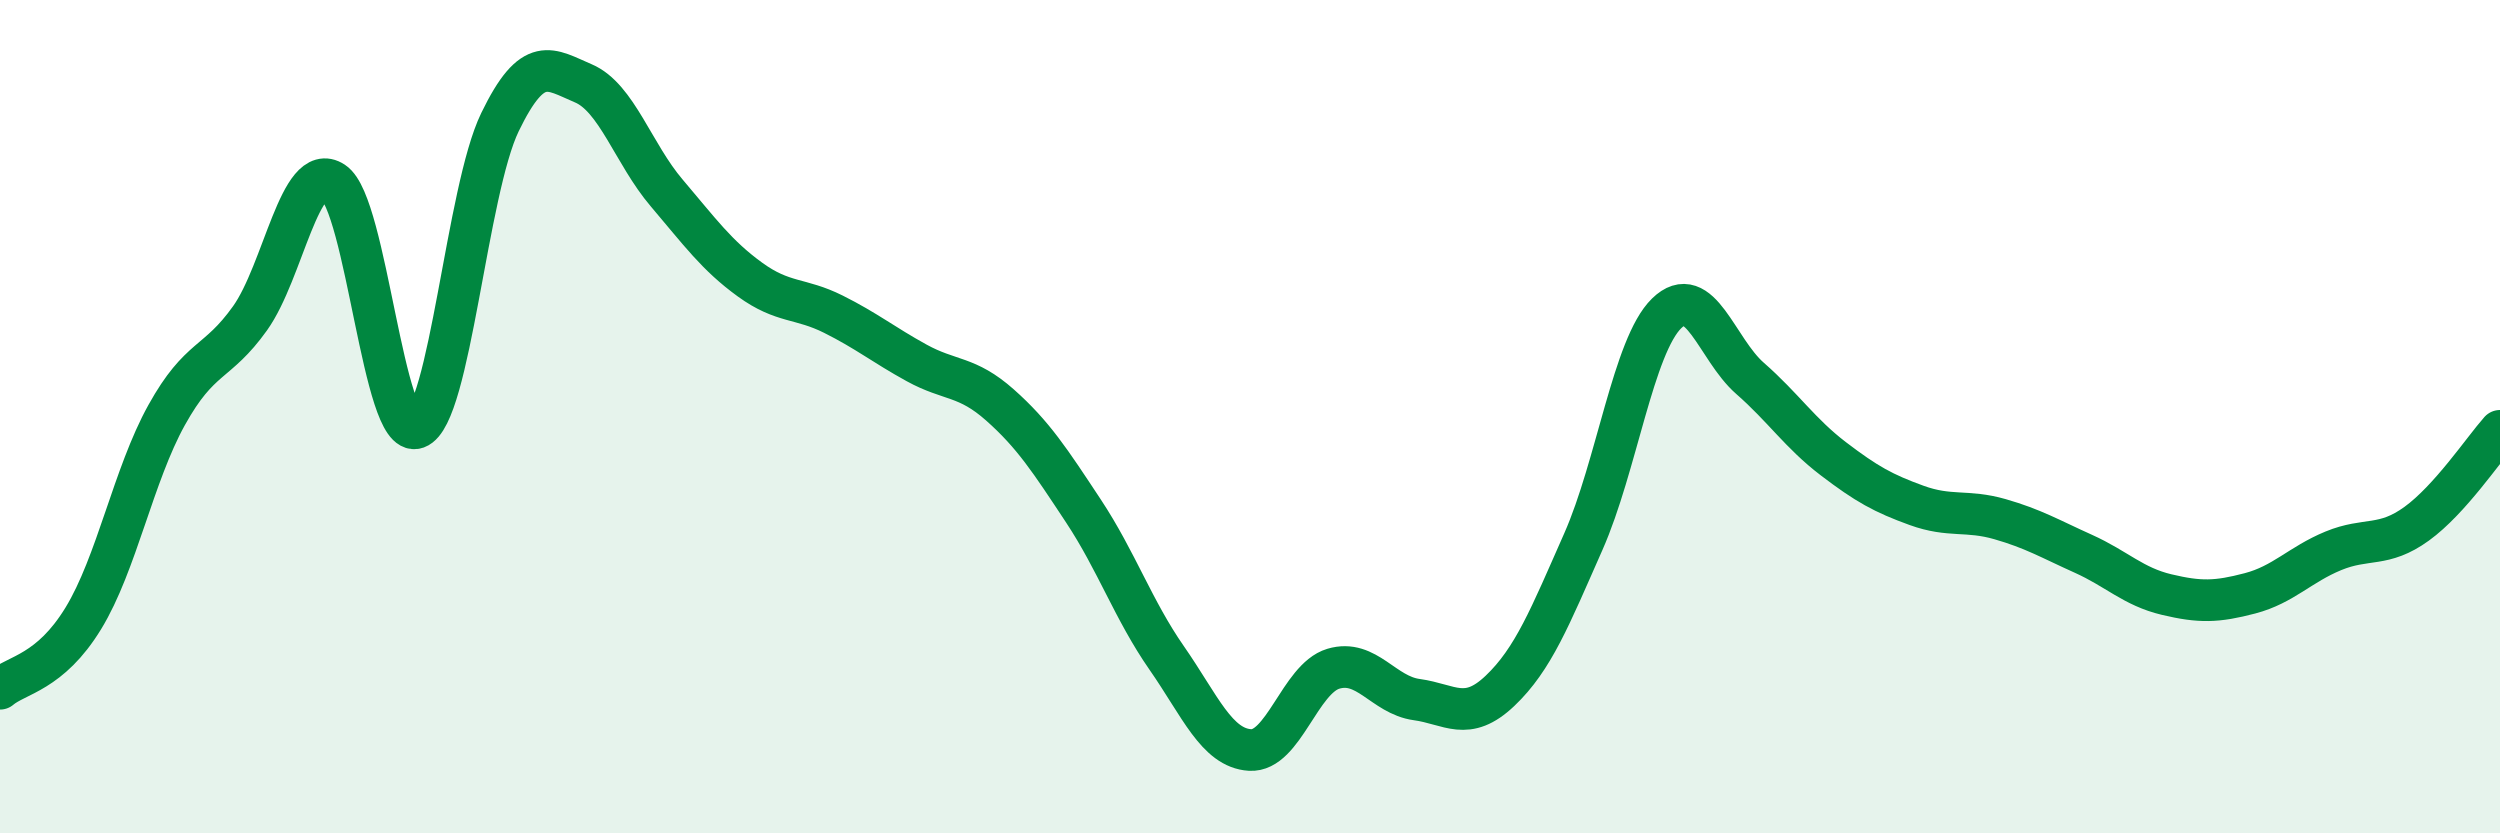
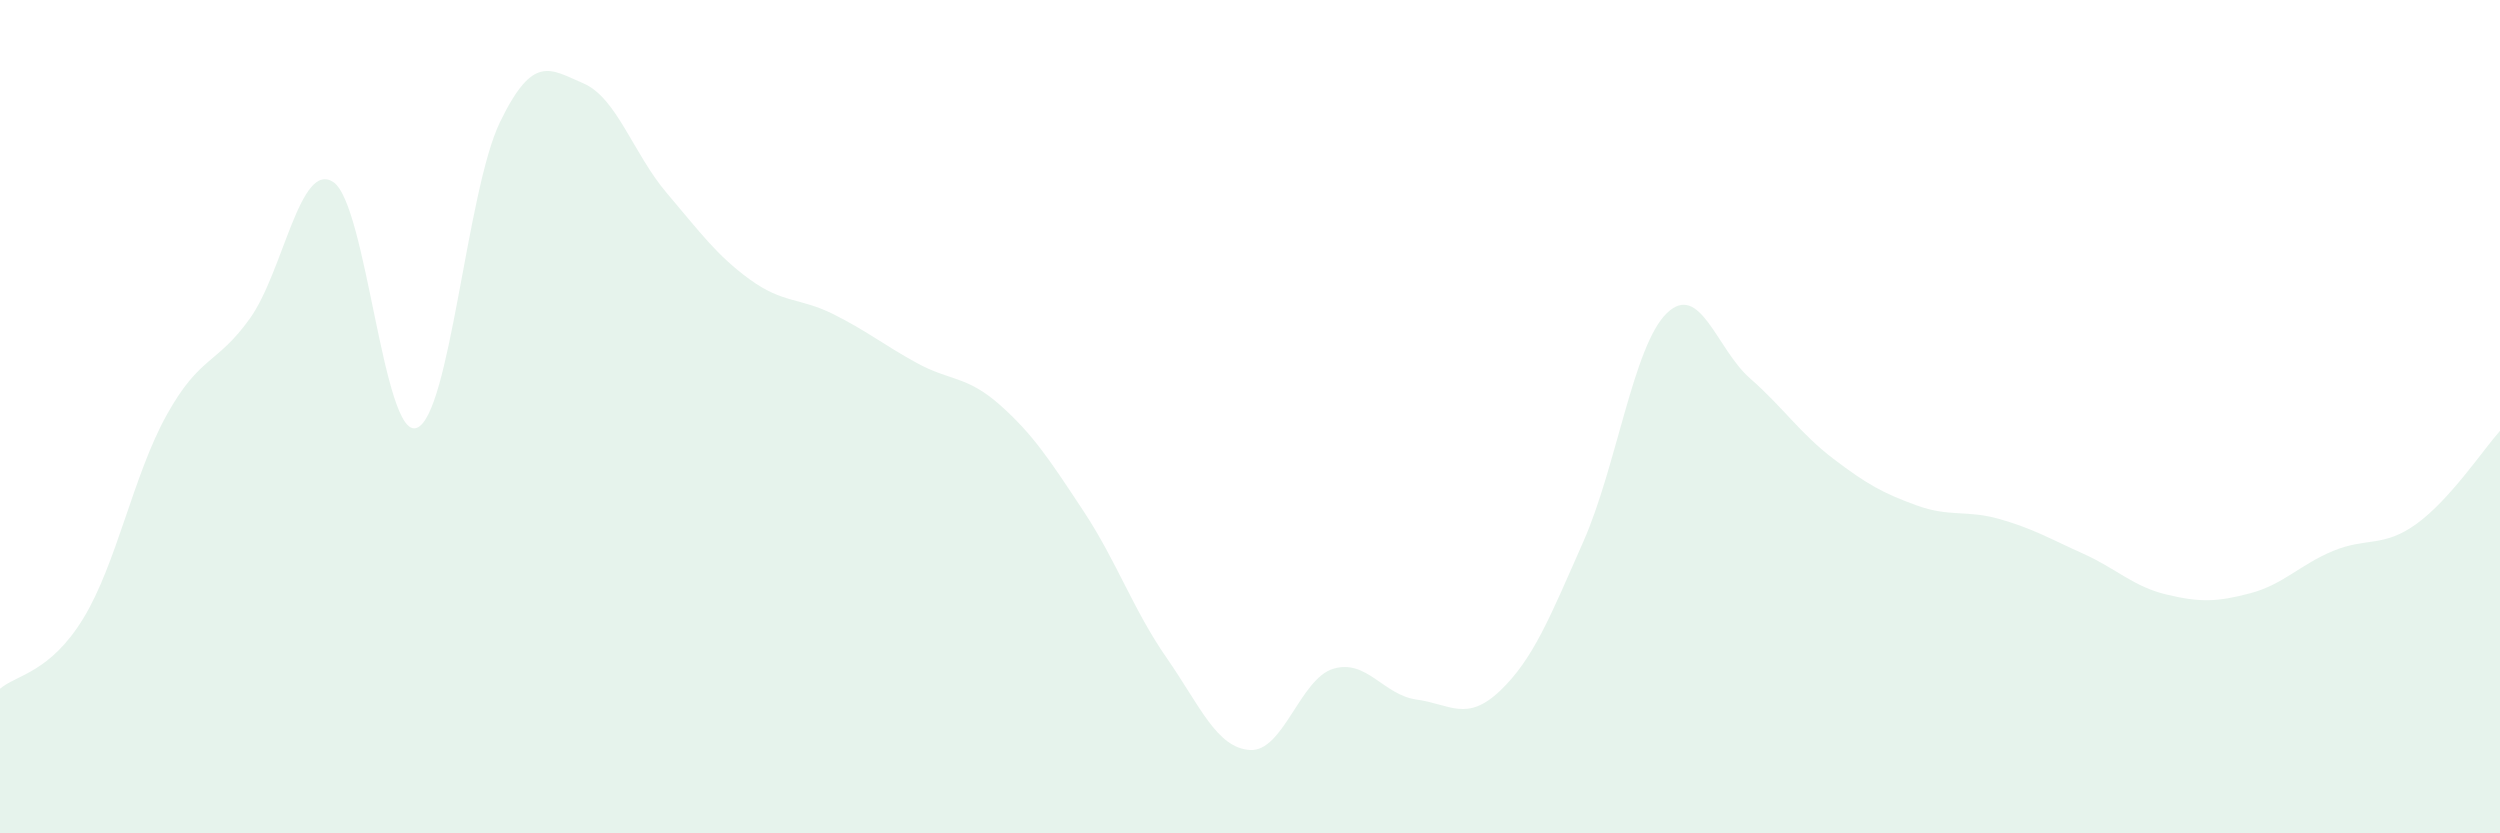
<svg xmlns="http://www.w3.org/2000/svg" width="60" height="20" viewBox="0 0 60 20">
  <path d="M 0,16.53 C 0.4,16.19 1.2,16.15 2,14.84 C 2.8,13.53 3.2,11.4 4,9.96 C 4.8,8.52 5.2,8.76 6,7.64 C 6.8,6.52 7.2,3.84 8,4.37 C 8.8,4.9 9.2,10.56 10,10.27 C 10.8,9.98 11.2,4.58 12,2.93 C 12.8,1.28 13.2,1.66 14,2 C 14.8,2.34 15.2,3.69 16,4.63 C 16.8,5.57 17.2,6.13 18,6.71 C 18.8,7.29 19.2,7.14 20,7.54 C 20.8,7.94 21.2,8.27 22,8.71 C 22.8,9.15 23.2,9.01 24,9.72 C 24.8,10.43 25.2,11.05 26,12.26 C 26.8,13.47 27.2,14.64 28,15.79 C 28.8,16.94 29.2,17.95 30,18 C 30.8,18.05 31.2,16.29 32,16.05 C 32.8,15.81 33.2,16.68 34,16.79 C 34.8,16.9 35.2,17.34 36,16.58 C 36.8,15.82 37.2,14.81 38,13 C 38.8,11.19 39.2,8.3 40,7.52 C 40.8,6.74 41.2,8.38 42,9.08 C 42.8,9.78 43.2,10.4 44,11.01 C 44.8,11.62 45.2,11.84 46,12.13 C 46.8,12.42 47.2,12.23 48,12.46 C 48.8,12.69 49.2,12.93 50,13.29 C 50.8,13.65 51.2,14.08 52,14.27 C 52.8,14.46 53.2,14.45 54,14.24 C 54.8,14.03 55.2,13.55 56,13.22 C 56.8,12.89 57.2,13.15 58,12.57 C 58.8,11.99 59.6,10.79 60,10.34L60 20L0 20Z" fill="#008740" opacity="0.1" stroke-linecap="round" stroke-linejoin="round" />
-   <path d="M 0,16.53 C 0.4,16.19 1.2,16.15 2,14.84 C 2.8,13.53 3.2,11.4 4,9.96 C 4.8,8.52 5.2,8.76 6,7.64 C 6.8,6.52 7.2,3.84 8,4.37 C 8.8,4.9 9.2,10.56 10,10.27 C 10.8,9.98 11.2,4.58 12,2.93 C 12.8,1.28 13.2,1.66 14,2 C 14.8,2.34 15.2,3.69 16,4.63 C 16.8,5.57 17.2,6.13 18,6.71 C 18.8,7.29 19.2,7.14 20,7.54 C 20.8,7.94 21.2,8.27 22,8.71 C 22.8,9.15 23.2,9.01 24,9.72 C 24.8,10.43 25.2,11.05 26,12.26 C 26.8,13.47 27.2,14.64 28,15.79 C 28.8,16.94 29.2,17.95 30,18 C 30.8,18.05 31.2,16.29 32,16.05 C 32.8,15.81 33.2,16.68 34,16.79 C 34.8,16.9 35.2,17.34 36,16.58 C 36.8,15.82 37.2,14.81 38,13 C 38.8,11.19 39.2,8.3 40,7.52 C 40.8,6.74 41.2,8.38 42,9.08 C 42.8,9.78 43.2,10.4 44,11.01 C 44.8,11.62 45.2,11.84 46,12.13 C 46.8,12.42 47.2,12.23 48,12.46 C 48.8,12.69 49.2,12.93 50,13.29 C 50.8,13.65 51.2,14.08 52,14.27 C 52.8,14.46 53.2,14.45 54,14.24 C 54.8,14.03 55.2,13.55 56,13.22 C 56.8,12.89 57.2,13.15 58,12.57 C 58.8,11.99 59.6,10.79 60,10.34" stroke="#008740" stroke-width="1" fill="none" stroke-linecap="round" stroke-linejoin="round" />
</svg>